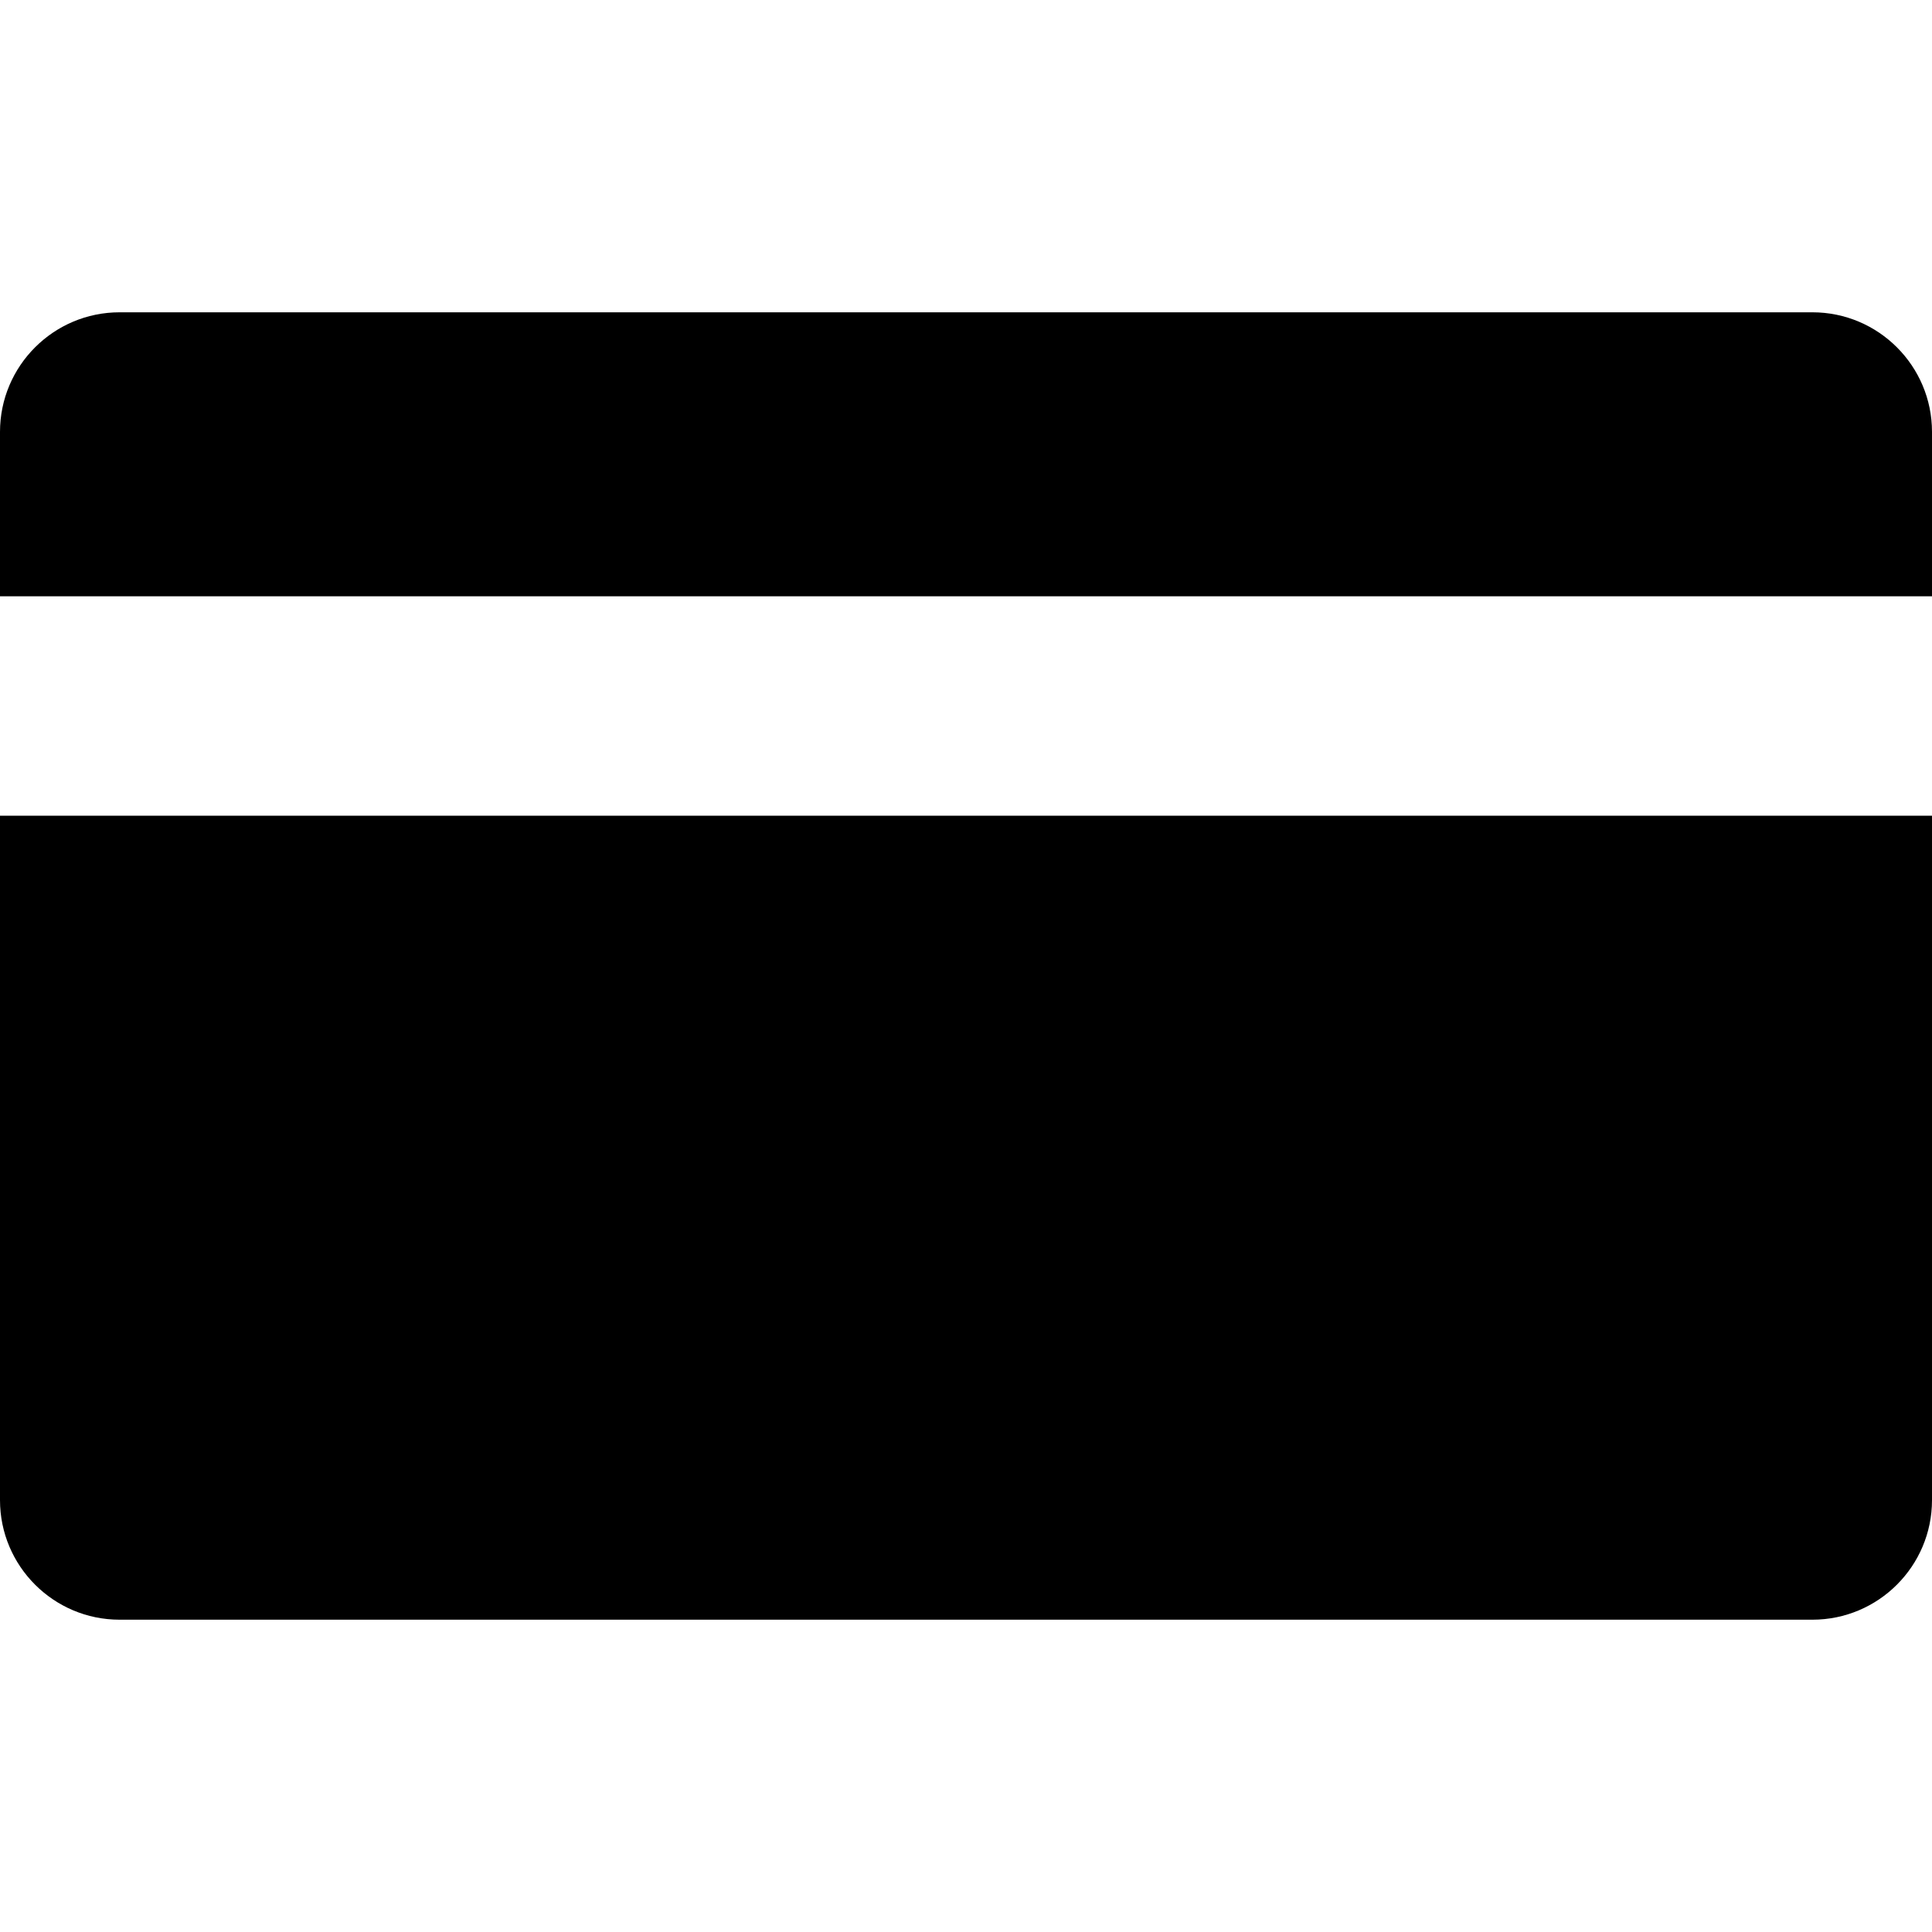
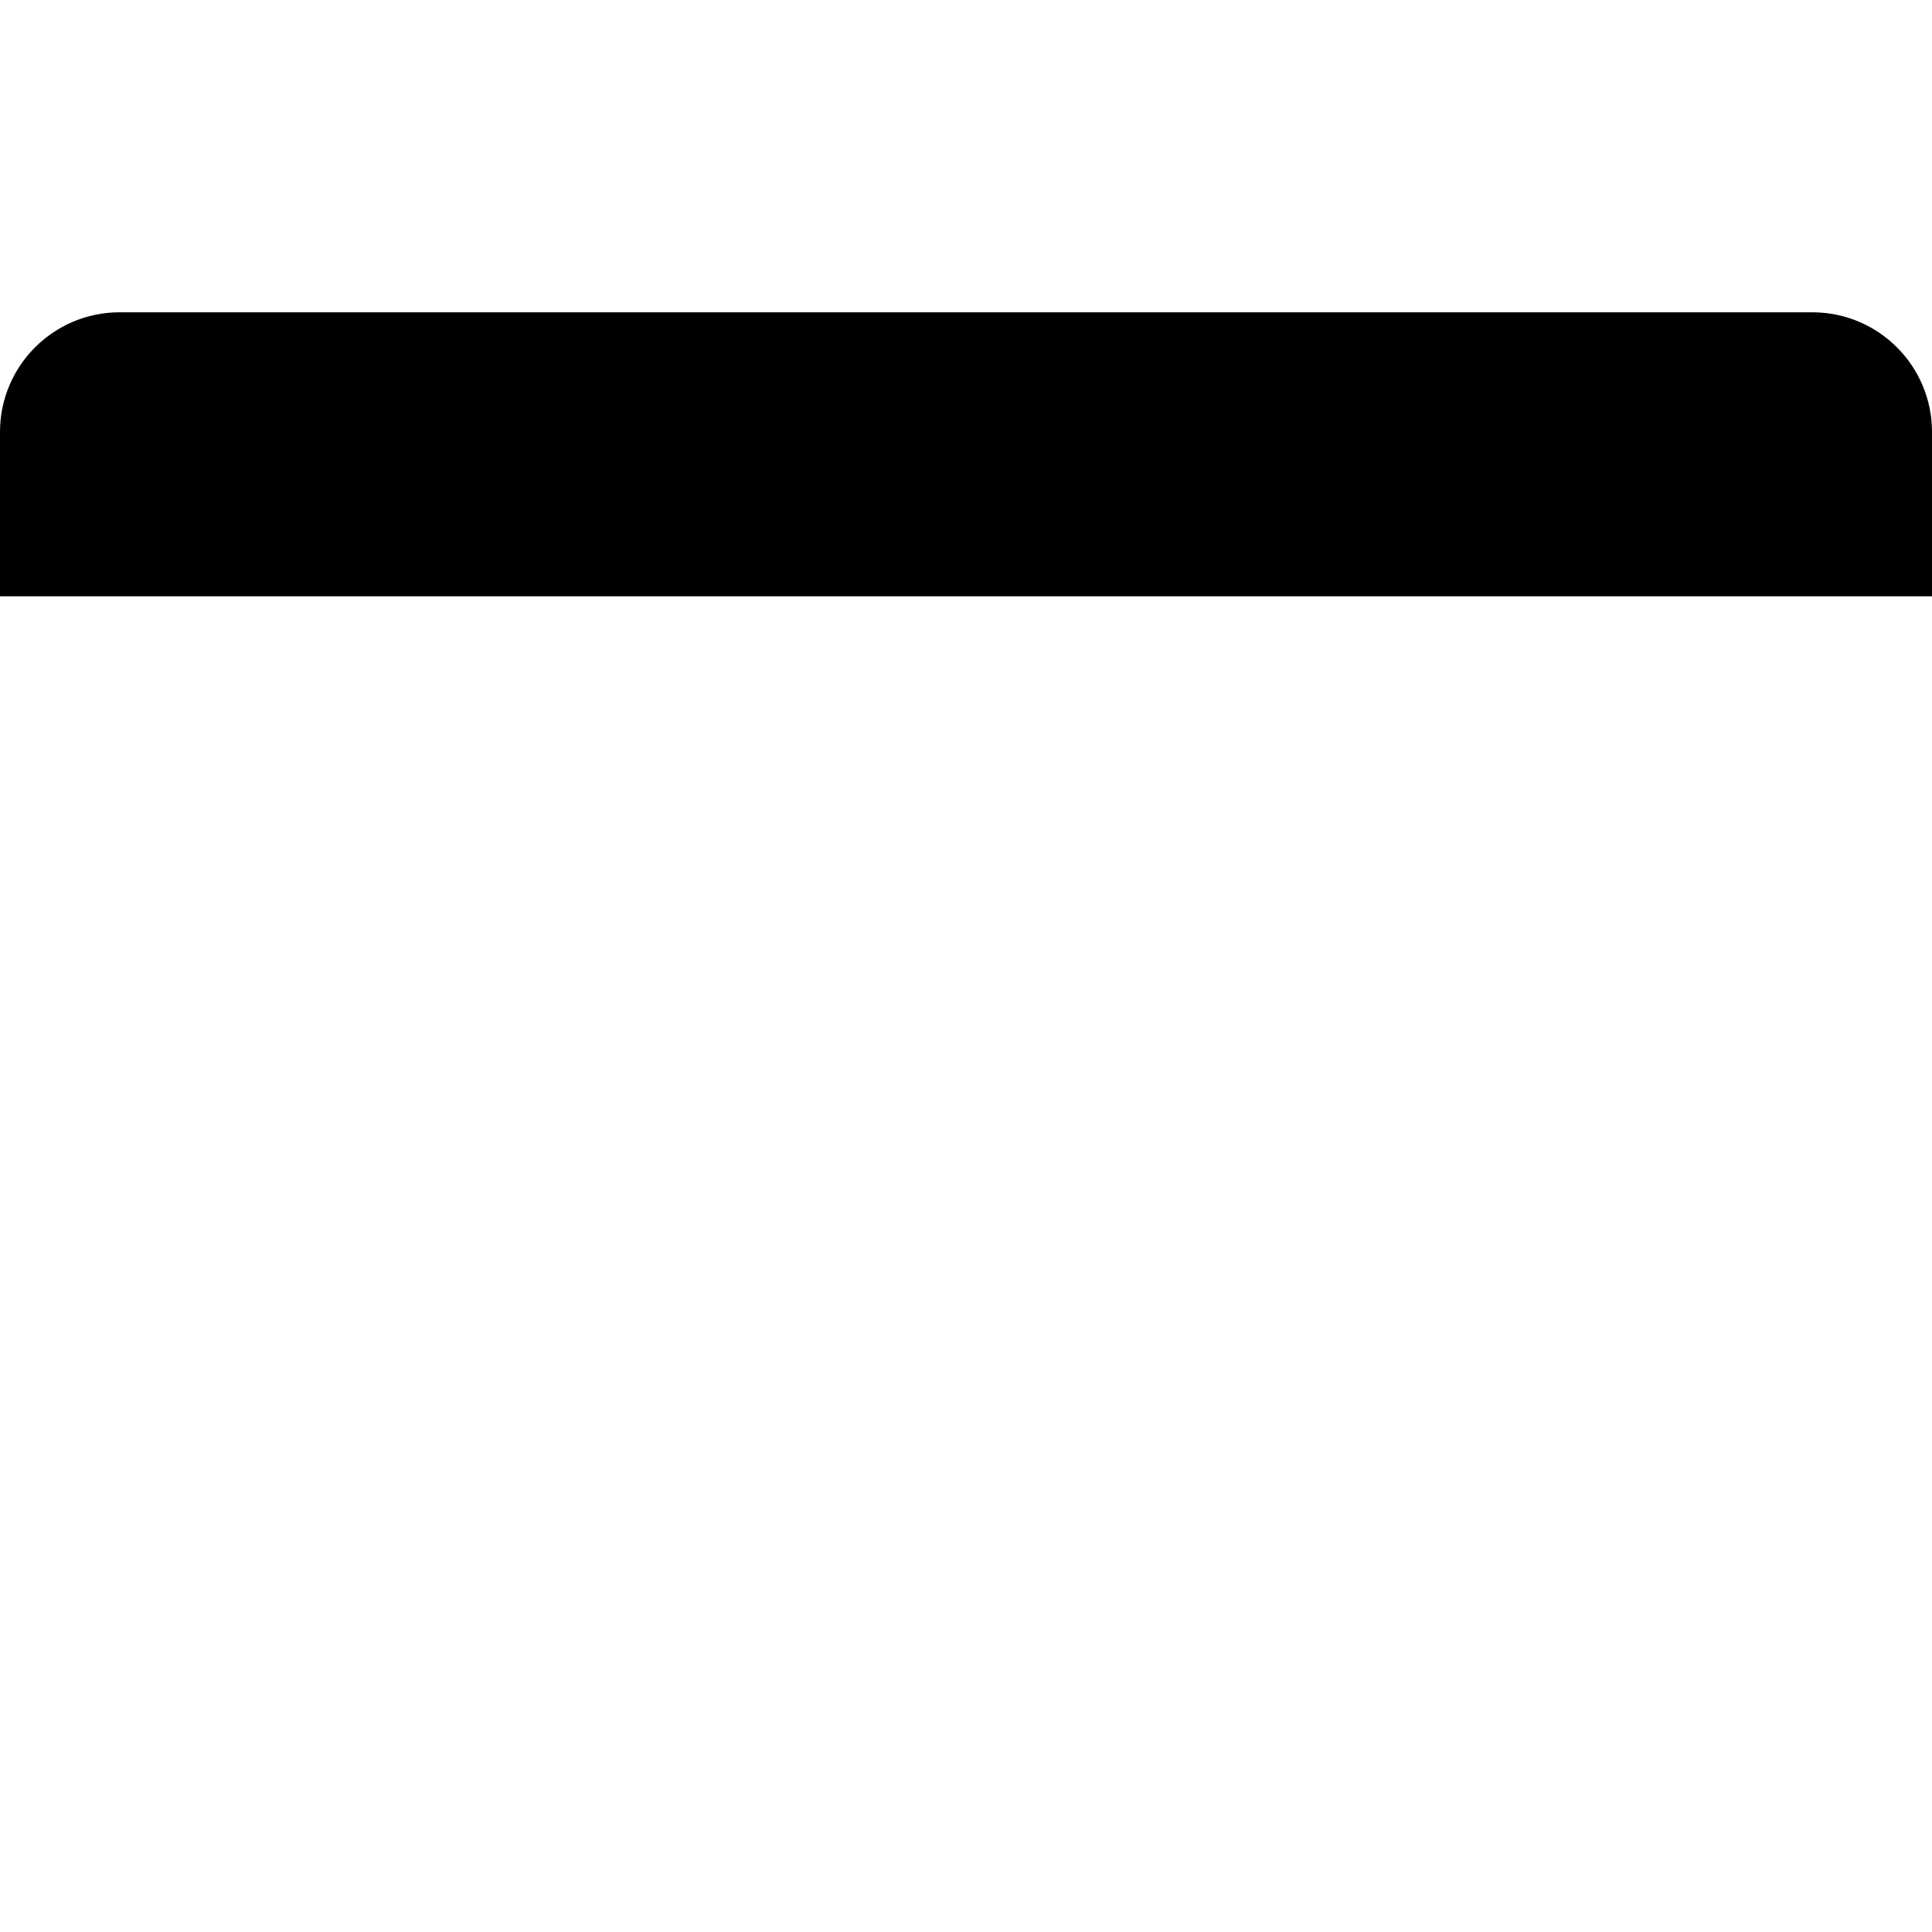
<svg xmlns="http://www.w3.org/2000/svg" version="1.1" id="Capa_1" x="0px" y="0px" width="969.4px" height="969.4px" viewBox="0 0 969.4 969.4" style="enable-background:new 0 0 969.4 969.4;" xml:space="preserve">
  <g>
    <path d="M969.4,216.7c0-33.1-26.9-60-60-60H60c-33.1,0-60,26.9-60,60v82.5h969.4V216.7z" />
-     <path d="M969.4,409.3H0v343.4c0,33.1,26.9,60,60,60h849.4c33.1,0,60-26.9,60-60V409.3z" />
  </g>
  <g>
</g>
  <g>
</g>
  <g>
</g>
  <g>
</g>
  <g>
</g>
  <g>
</g>
  <g>
</g>
  <g>
</g>
  <g>
</g>
  <g>
</g>
  <g>
</g>
  <g>
</g>
  <g>
</g>
  <g>
</g>
  <g>
</g>
</svg>